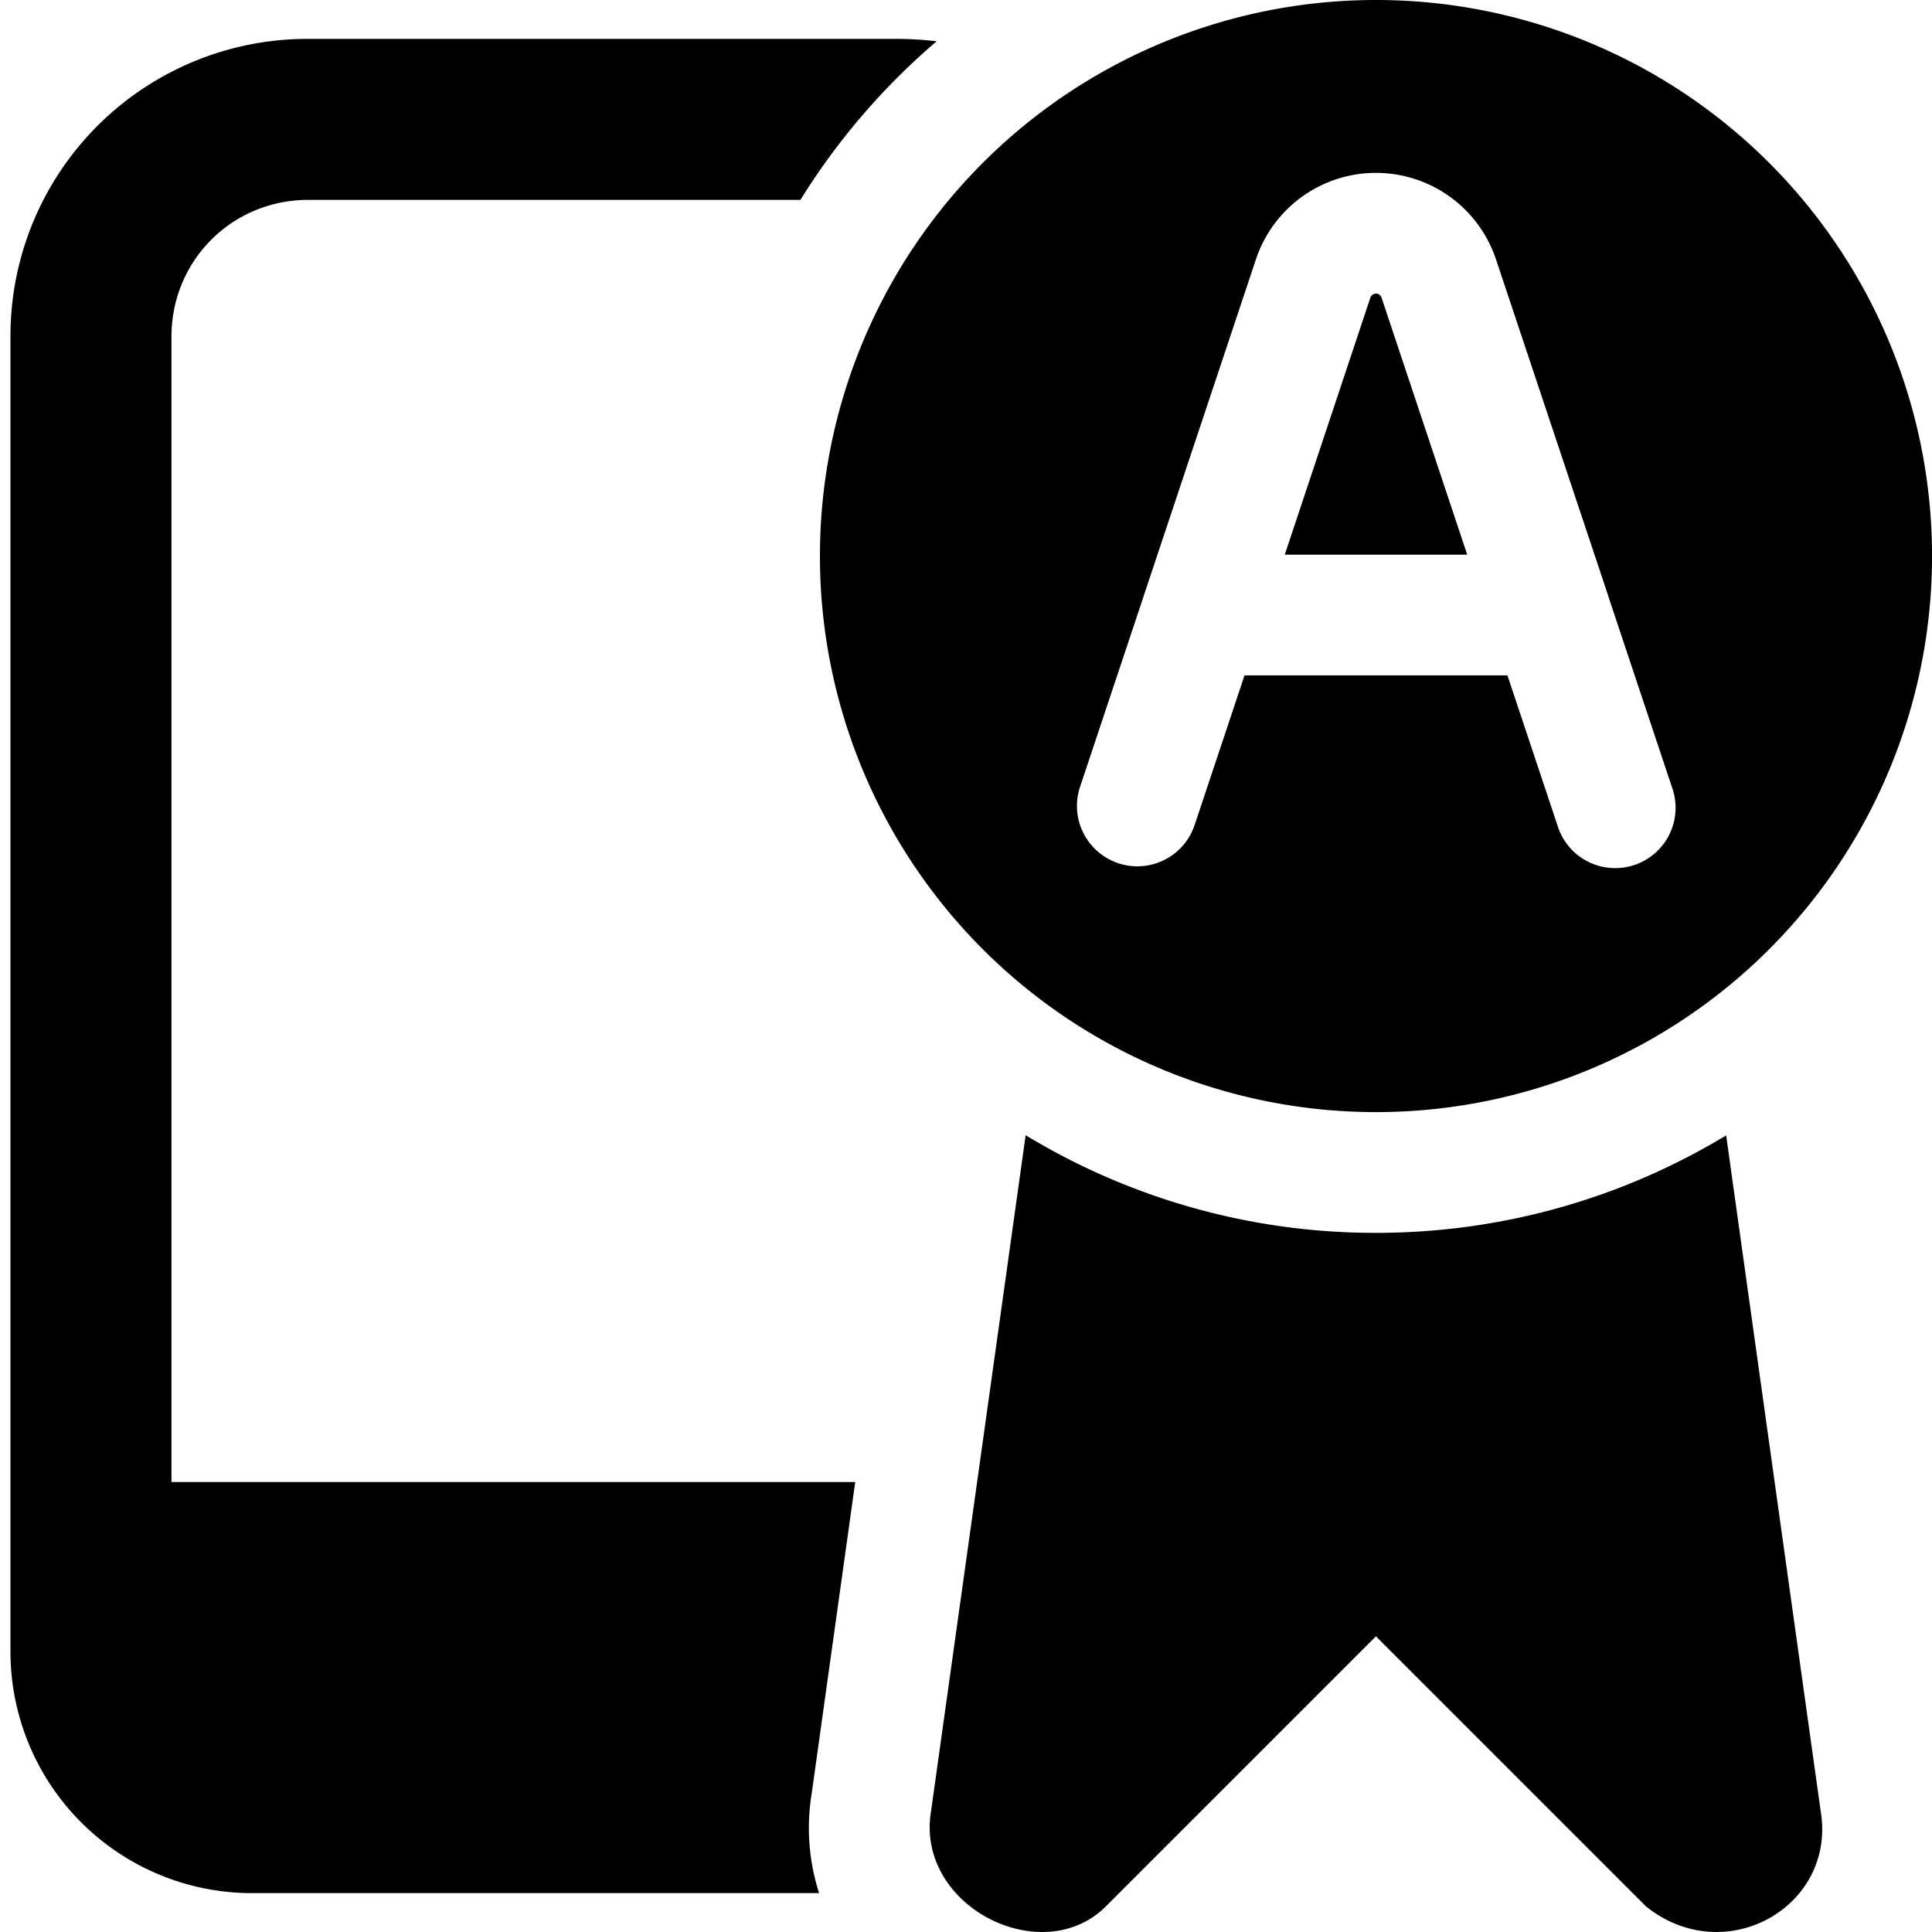
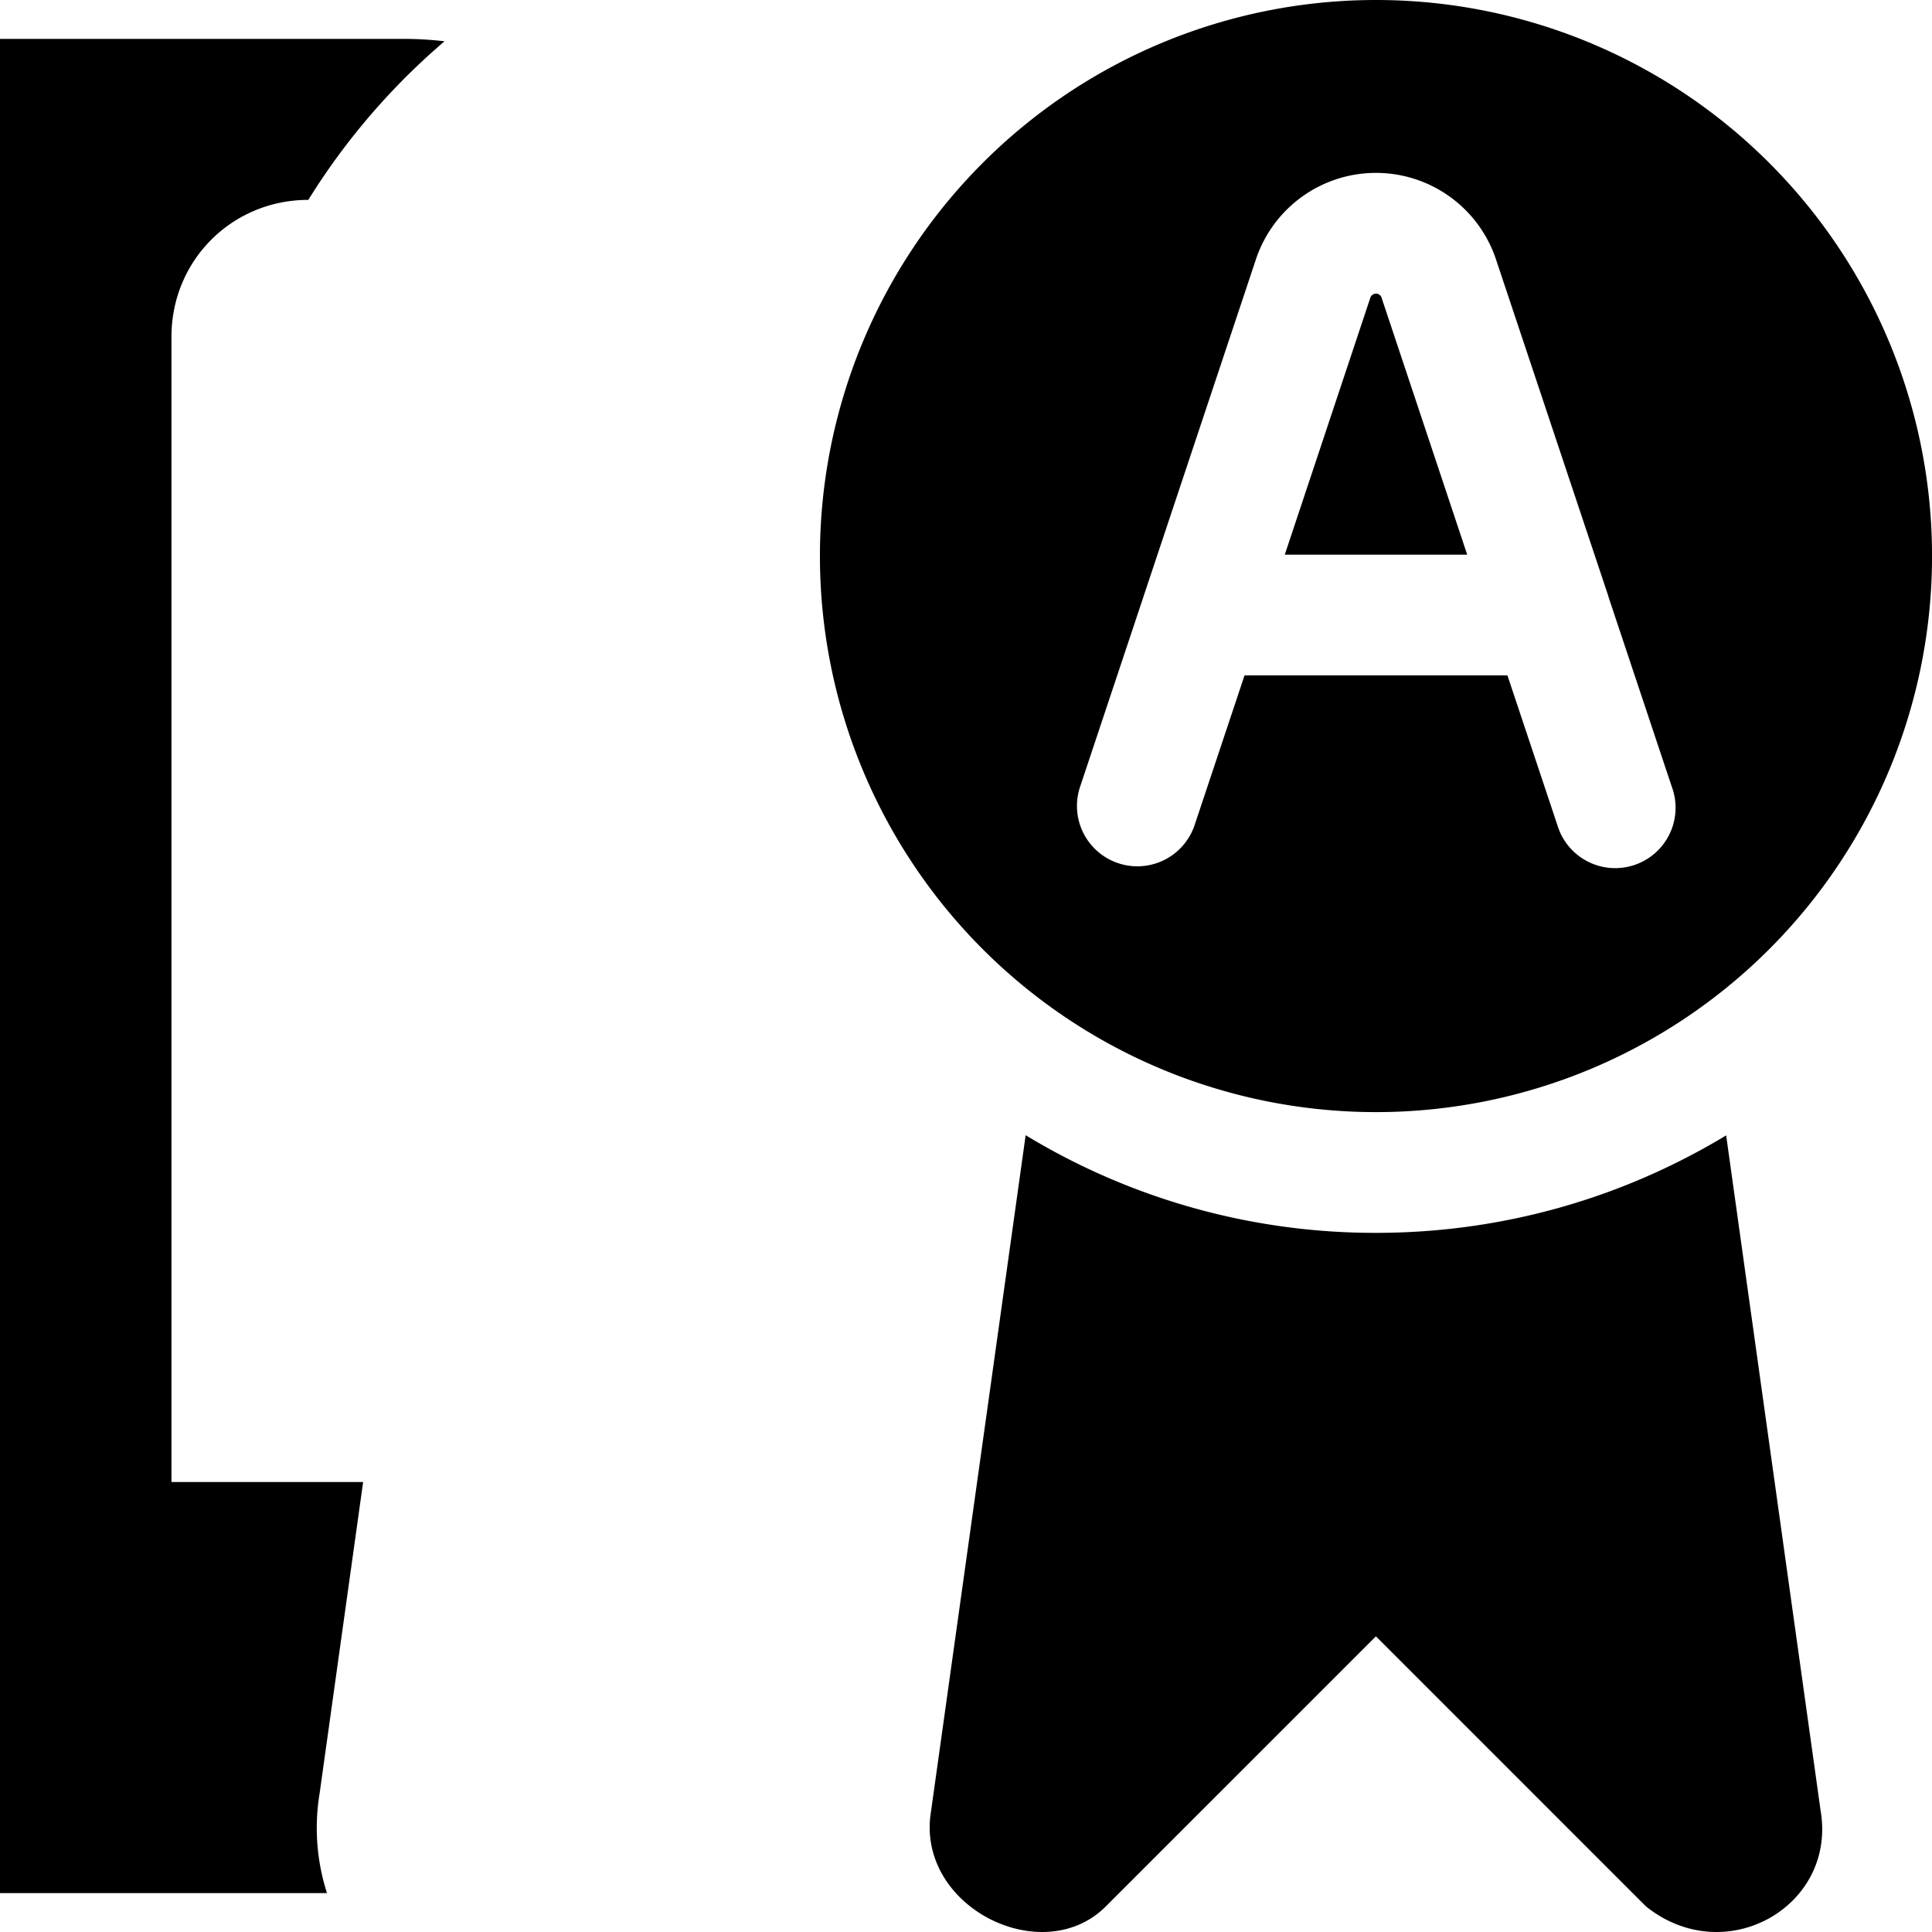
<svg xmlns="http://www.w3.org/2000/svg" fill="none" viewBox="0 0 24 24">
-   <path fill="#000000" fill-rule="evenodd" d="M17.093 13.815a6.907 6.907 0 1 1 0 -13.815 6.907 6.907 0 0 1 0 13.815Zm0 -10.167a0.073 0.073 0 0 0 -0.07 0.05L15.96 6.89h2.266l-1.064 -3.193a0.073 0.073 0 0 0 -0.07 -0.05Zm2.88 3.738 -1.389 -4.163a1.572 1.572 0 0 0 -2.983 0l-1.388 4.163a0.899 0.899 0 0 0 -0.011 0.034l-0.785 2.354a0.75 0.75 0 0 0 1.423 0.475l0.62 -1.859h3.266l0.62 1.859a0.75 0.75 0 1 0 1.422 -0.475l-0.785 -2.354a0.74 0.74 0 0 0 -0.01 -0.034Zm-9.35 11.024H2.13V4.183c0 -0.947 0.752 -1.7 1.7 -1.7h6.113a8.45 8.45 0 0 1 1.692 -1.97 4.26 4.26 0 0 0 -0.505 -0.03h-7.3a3.689 3.689 0 0 0 -3.7 3.7v16.334a3 3 0 0 0 3 3h7.045a2.644 2.644 0 0 1 -0.091 -1.243l0.54 -3.864Zm2.118 -4.308a8.368 8.368 0 0 0 4.352 1.213c1.592 0 3.08 -0.443 4.35 -1.211l1.174 8.394c0.198 1.184 -1.184 1.974 -2.17 1.184l-3.355 -3.355 -3.355 3.355c-0.79 0.79 -2.369 0 -2.171 -1.184l1.175 -8.396Z" clip-rule="evenodd" stroke-width="1" />
+   <path fill="#000000" fill-rule="evenodd" d="M17.093 13.815a6.907 6.907 0 1 1 0 -13.815 6.907 6.907 0 0 1 0 13.815Zm0 -10.167a0.073 0.073 0 0 0 -0.07 0.05L15.96 6.89h2.266l-1.064 -3.193a0.073 0.073 0 0 0 -0.07 -0.05Zm2.88 3.738 -1.389 -4.163a1.572 1.572 0 0 0 -2.983 0l-1.388 4.163a0.899 0.899 0 0 0 -0.011 0.034l-0.785 2.354a0.75 0.75 0 0 0 1.423 0.475l0.62 -1.859h3.266l0.62 1.859a0.75 0.75 0 1 0 1.422 -0.475l-0.785 -2.354a0.74 0.74 0 0 0 -0.01 -0.034Zm-9.35 11.024H2.13V4.183c0 -0.947 0.752 -1.7 1.7 -1.7a8.45 8.45 0 0 1 1.692 -1.97 4.26 4.26 0 0 0 -0.505 -0.03h-7.3a3.689 3.689 0 0 0 -3.7 3.7v16.334a3 3 0 0 0 3 3h7.045a2.644 2.644 0 0 1 -0.091 -1.243l0.54 -3.864Zm2.118 -4.308a8.368 8.368 0 0 0 4.352 1.213c1.592 0 3.08 -0.443 4.35 -1.211l1.174 8.394c0.198 1.184 -1.184 1.974 -2.17 1.184l-3.355 -3.355 -3.355 3.355c-0.79 0.79 -2.369 0 -2.171 -1.184l1.175 -8.396Z" clip-rule="evenodd" stroke-width="1" />
</svg>